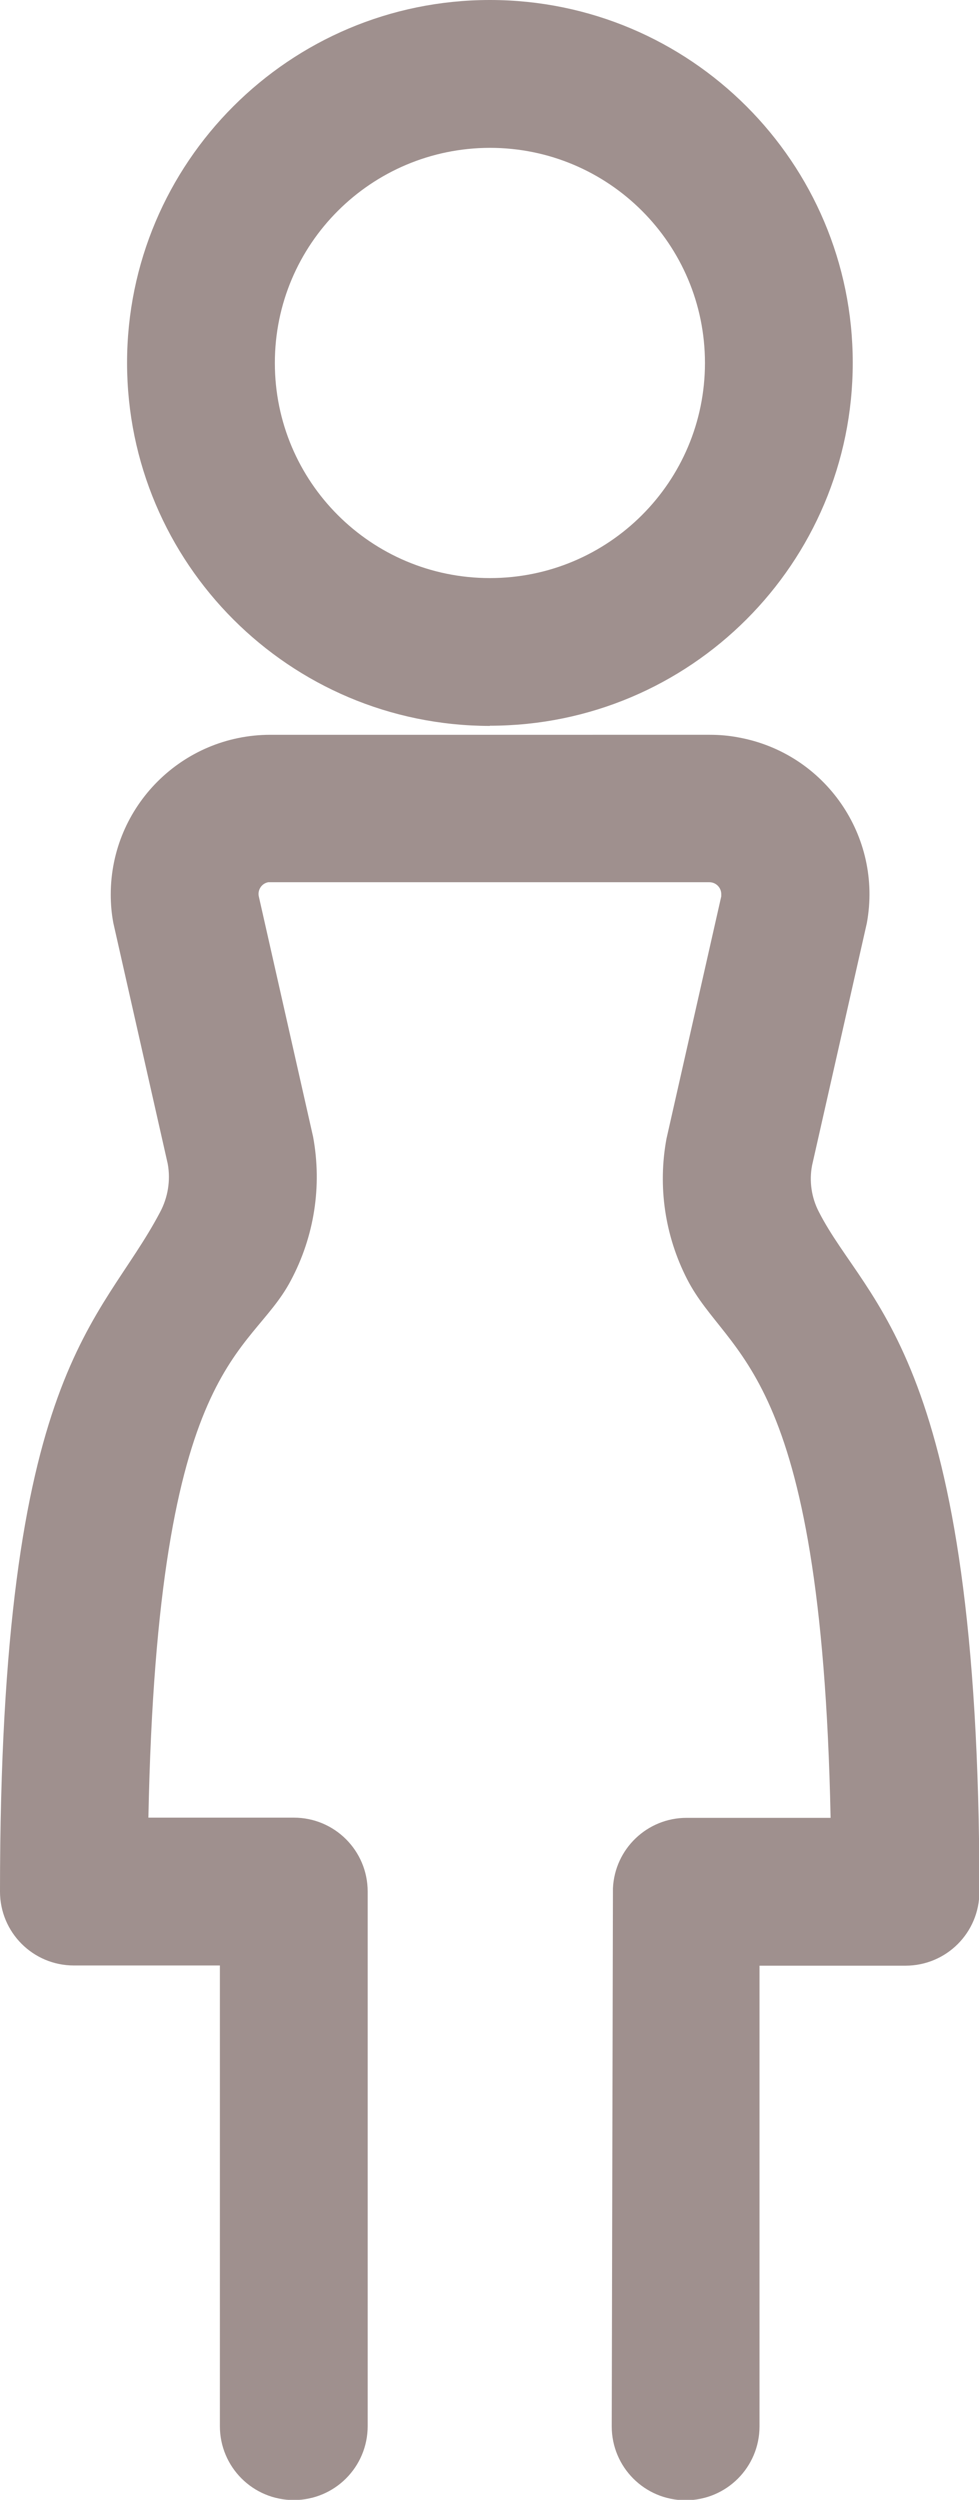
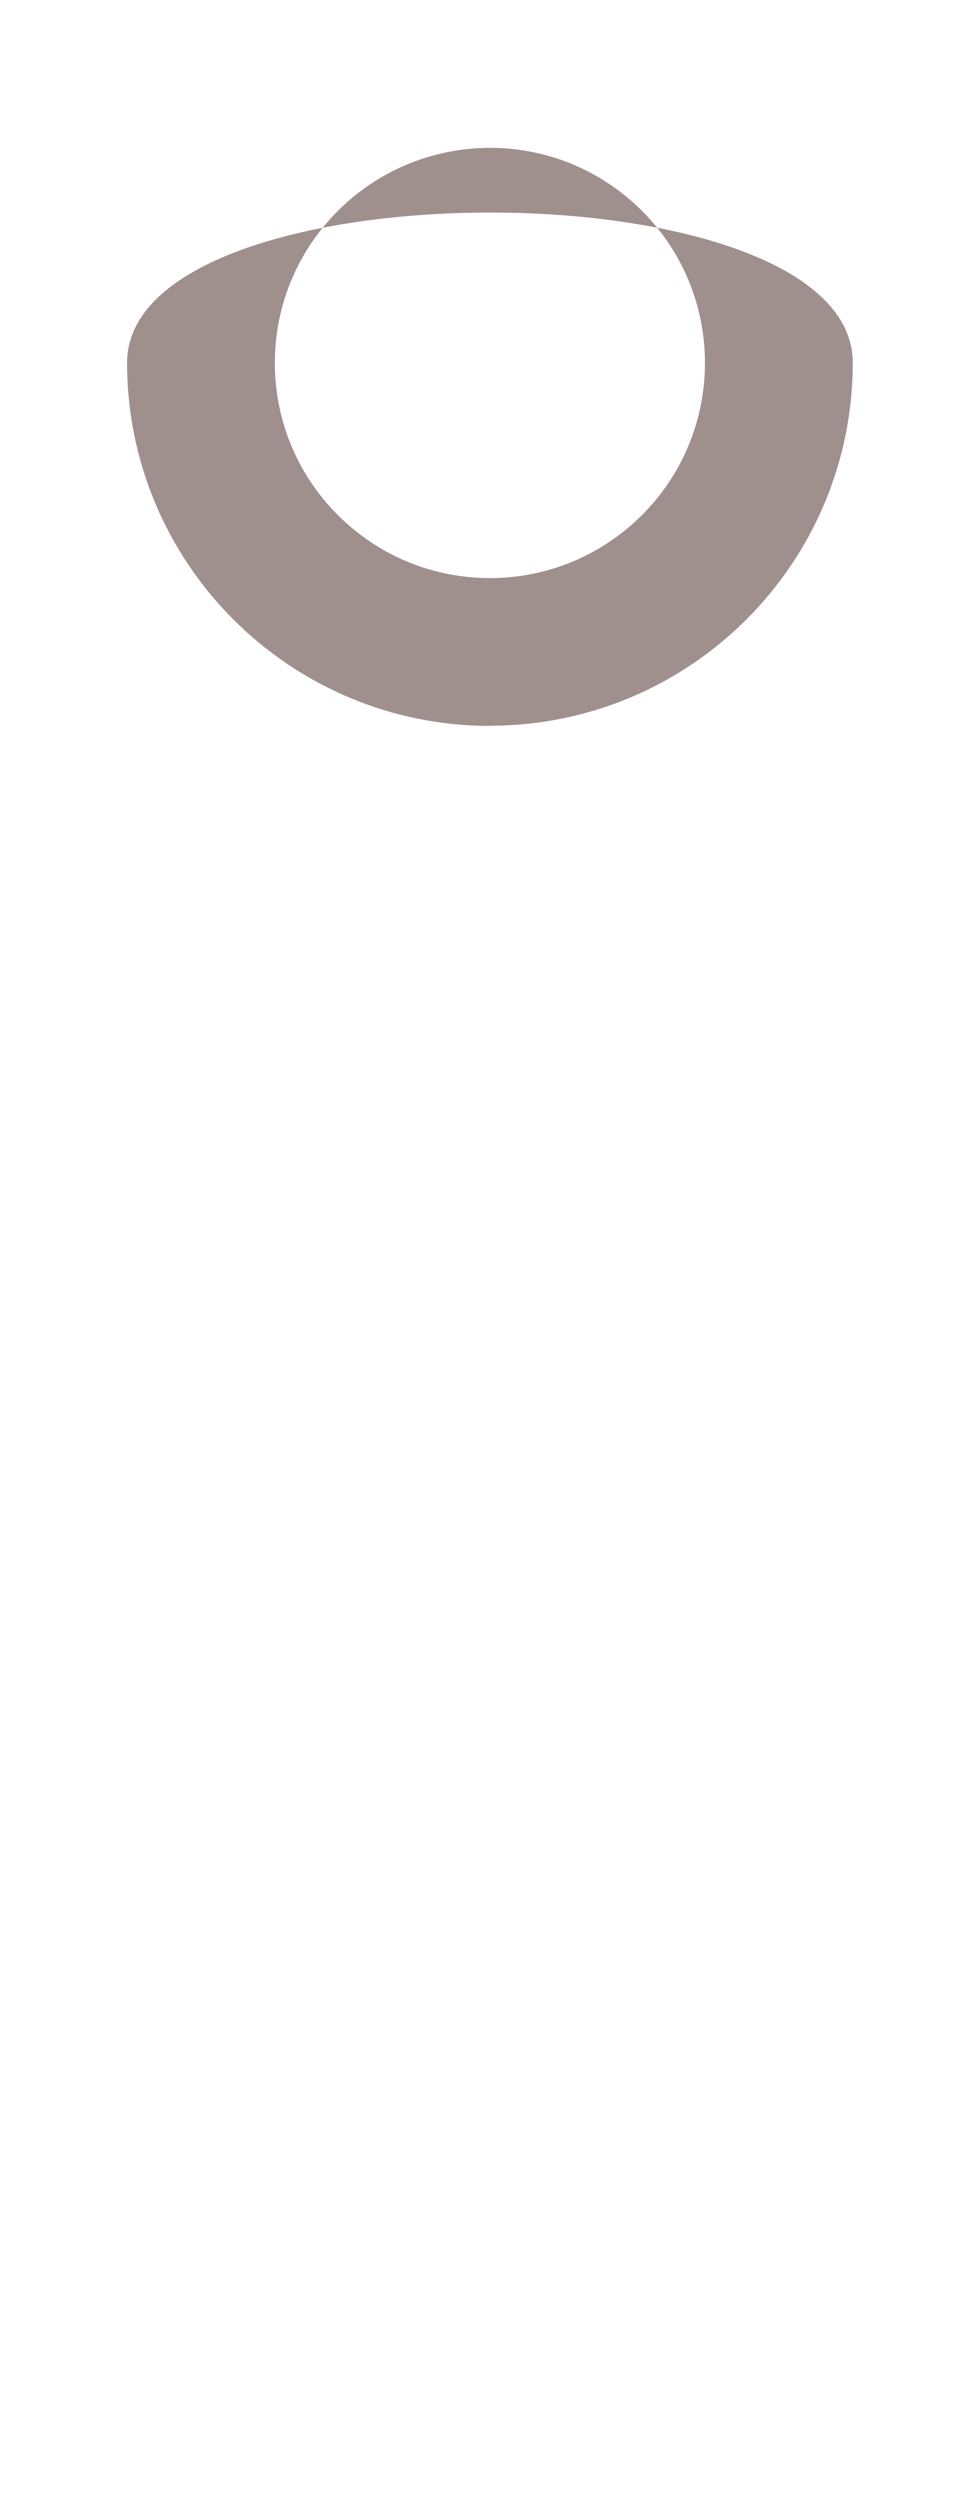
<svg xmlns="http://www.w3.org/2000/svg" id="_レイヤー_2" viewBox="0 0 48.62 124.11">
  <defs>
    <style>.cls-1{fill:#9f908e;stroke-width:0px;}</style>
  </defs>
  <g id="_レイヤー_1-2">
-     <path class="cls-1" d="M24.33,36.03c9.95,0,18.02-8.07,18.02-18.02C42.35,8.07,34.28,0,24.33,0S6.31,8.07,6.31,18.02c.01,9.95,8.07,18.01,18.02,18.02ZM24.33,7.34c5.9,0,10.68,4.78,10.68,10.68,0,5.9-4.78,10.68-10.68,10.68-5.9,0-10.68-4.78-10.68-10.68,0-5.9,4.78-10.67,10.68-10.68h0Z" />
-     <path class="cls-1" d="M0,93.91c0,2.03,1.64,3.67,3.67,3.67h7.25v22.87c0,2.03,1.64,3.67,3.67,3.67s3.67-1.64,3.67-3.67v-26.54c0-2.03-1.64-3.67-3.67-3.67h-7.22c.45-22.95,5.04-22.81,7.07-26.66,1.17-2.19,1.56-4.7,1.11-7.14l-2.7-11.95c-.06-.32.15-.63.47-.69.04,0,.07,0,.11,0h21.8c.33,0,.59.27.59.59,0,.04,0,.07,0,.11l-2.72,12.03c-.44,2.37-.08,4.82,1.02,6.97,2.05,4.01,6.67,4.16,7.13,26.75h-7.15c-1.96,0-3.57,1.54-3.66,3.5l-.06,26.71c0,2.03,1.64,3.67,3.67,3.67s3.67-1.64,3.67-3.67v-22.87s7.25,0,7.25,0c2.03,0,3.67-1.64,3.67-3.67,0-26.61-5.57-29.06-7.97-33.75-.37-.71-.49-1.53-.34-2.31l2.72-12.03c.79-4.31-2.07-8.44-6.38-9.22-.47-.09-.94-.13-1.42-.13H13.43c-4.38,0-7.93,3.55-7.93,7.93,0,.48.04.95.13,1.42l2.7,11.95c.15.82.01,1.67-.38,2.4-2.97,5.64-7.95,7.65-7.95,33.75Z" />
+     <path class="cls-1" d="M24.33,36.03c9.95,0,18.02-8.07,18.02-18.02S6.31,8.07,6.31,18.02c.01,9.95,8.07,18.01,18.02,18.02ZM24.33,7.34c5.9,0,10.68,4.78,10.68,10.68,0,5.9-4.78,10.68-10.68,10.68-5.9,0-10.68-4.78-10.68-10.68,0-5.9,4.78-10.67,10.68-10.68h0Z" />
  </g>
</svg>